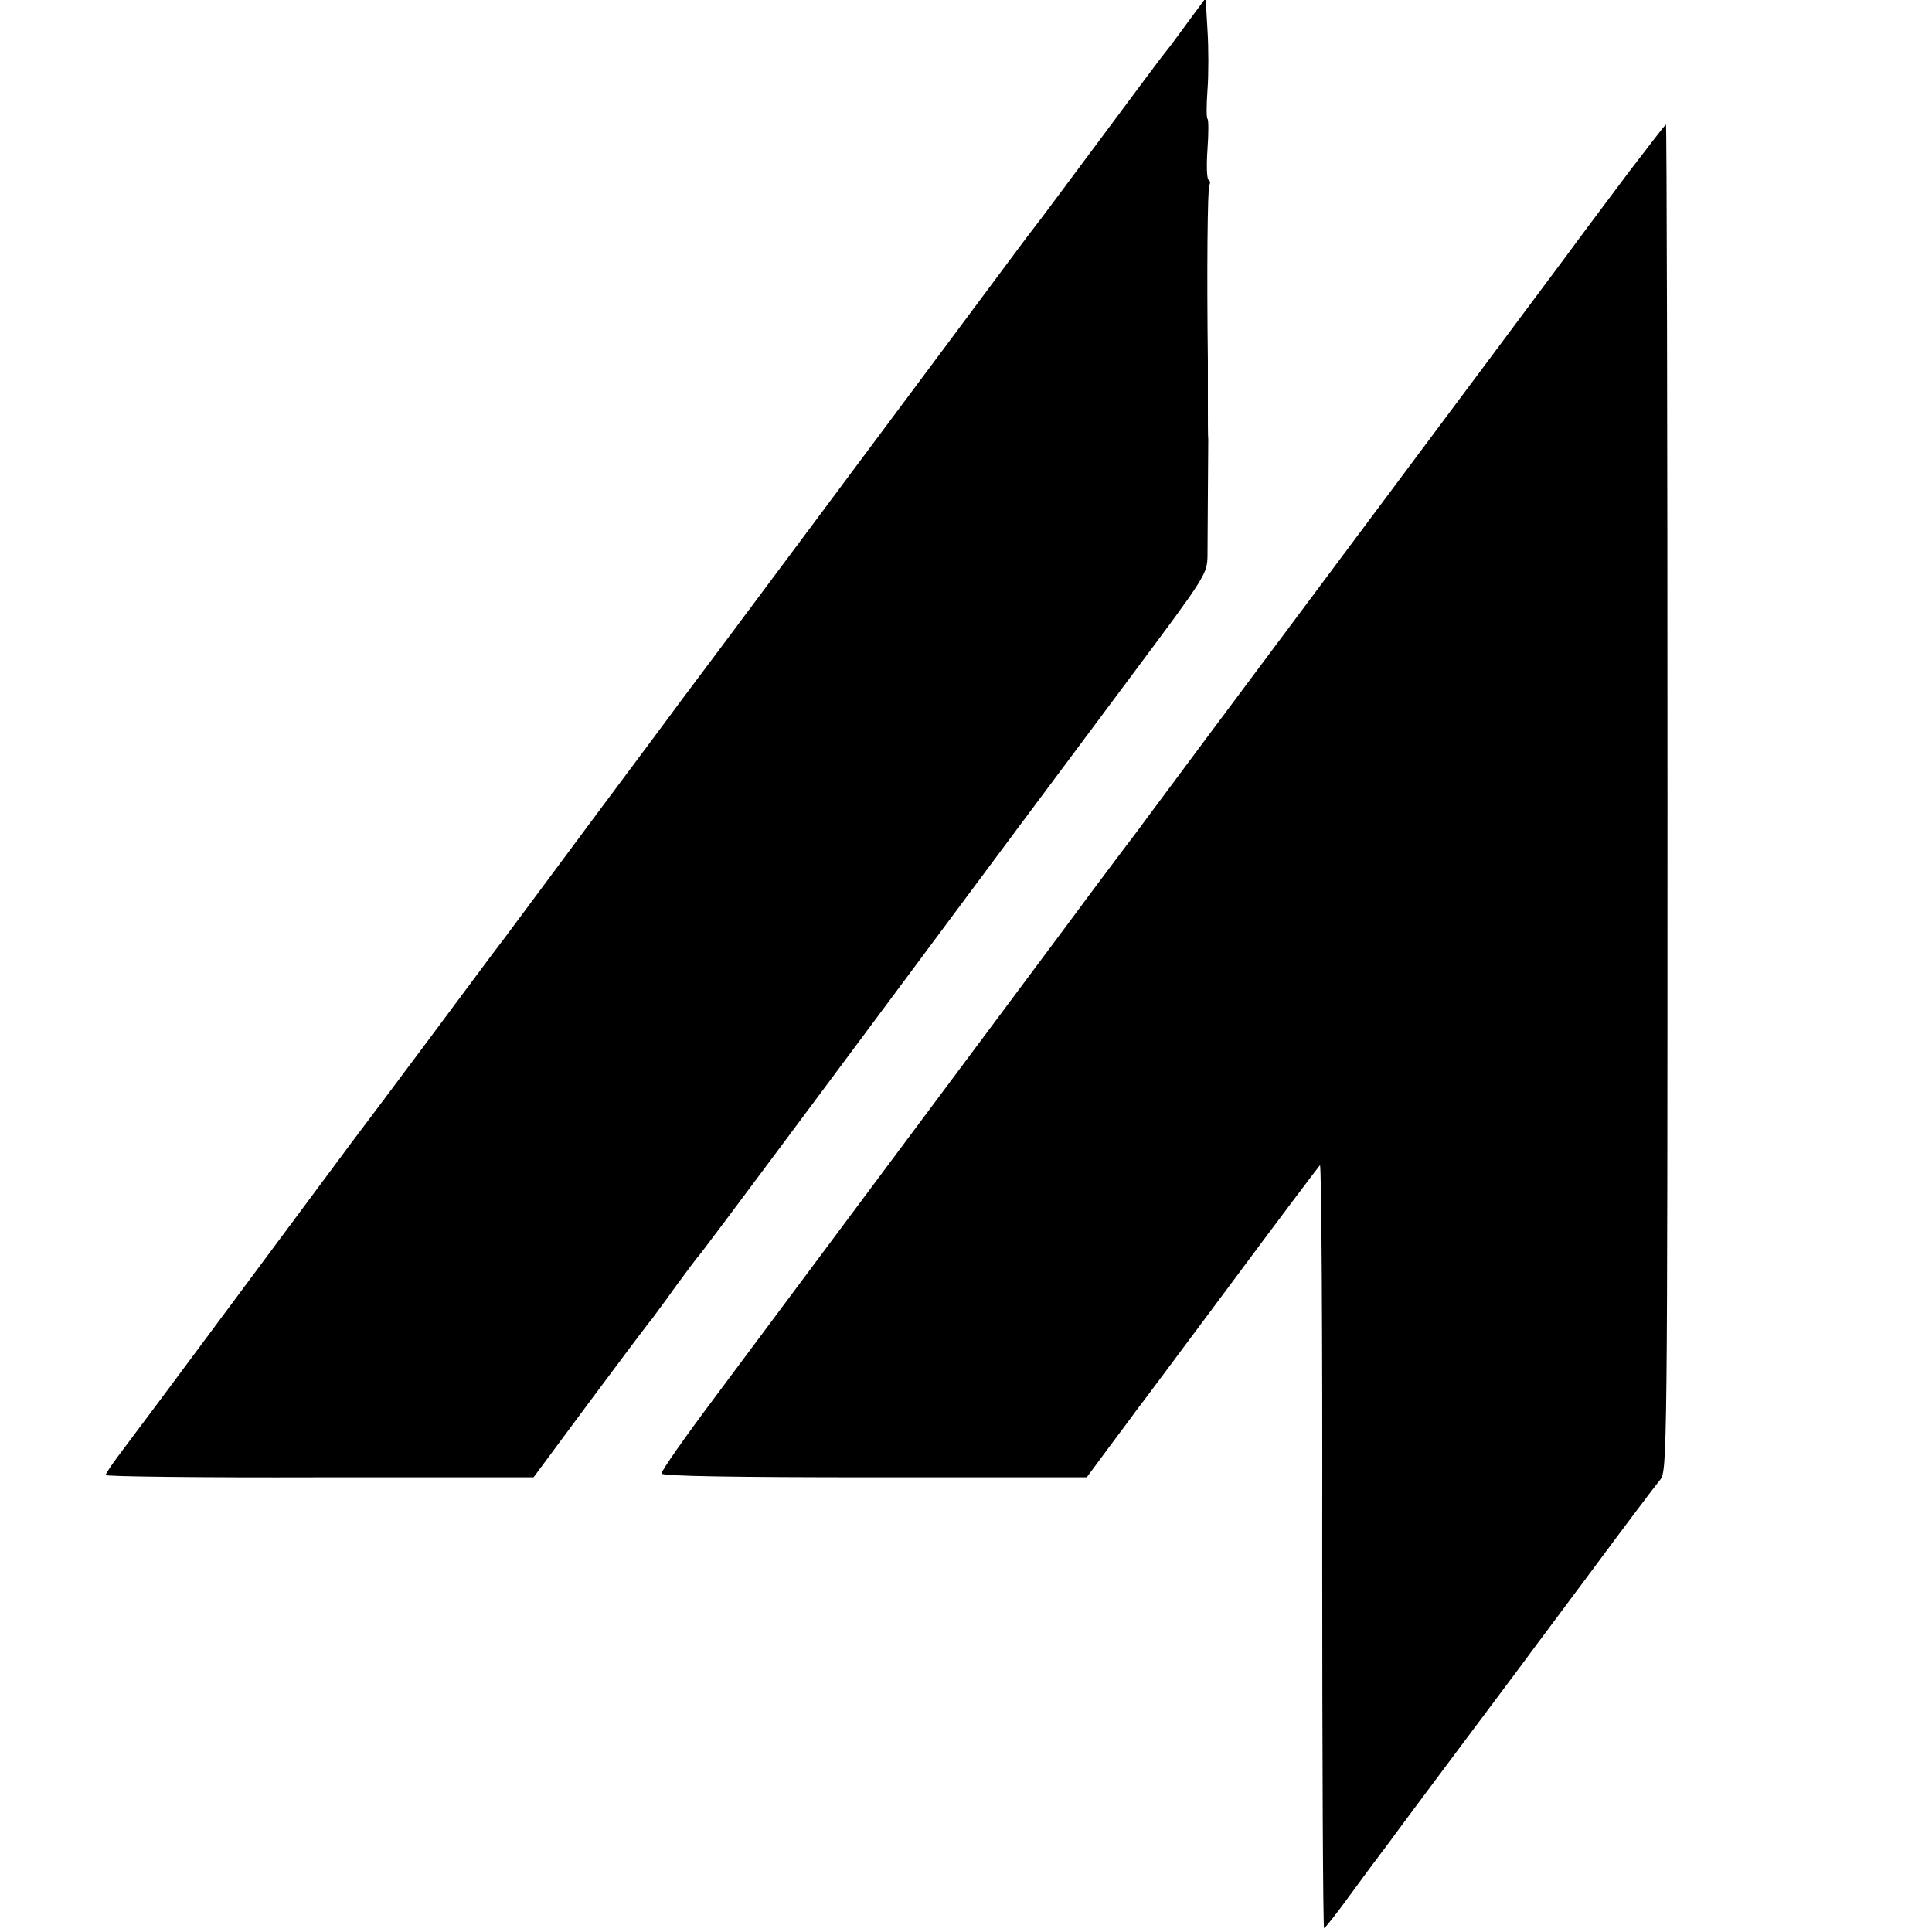
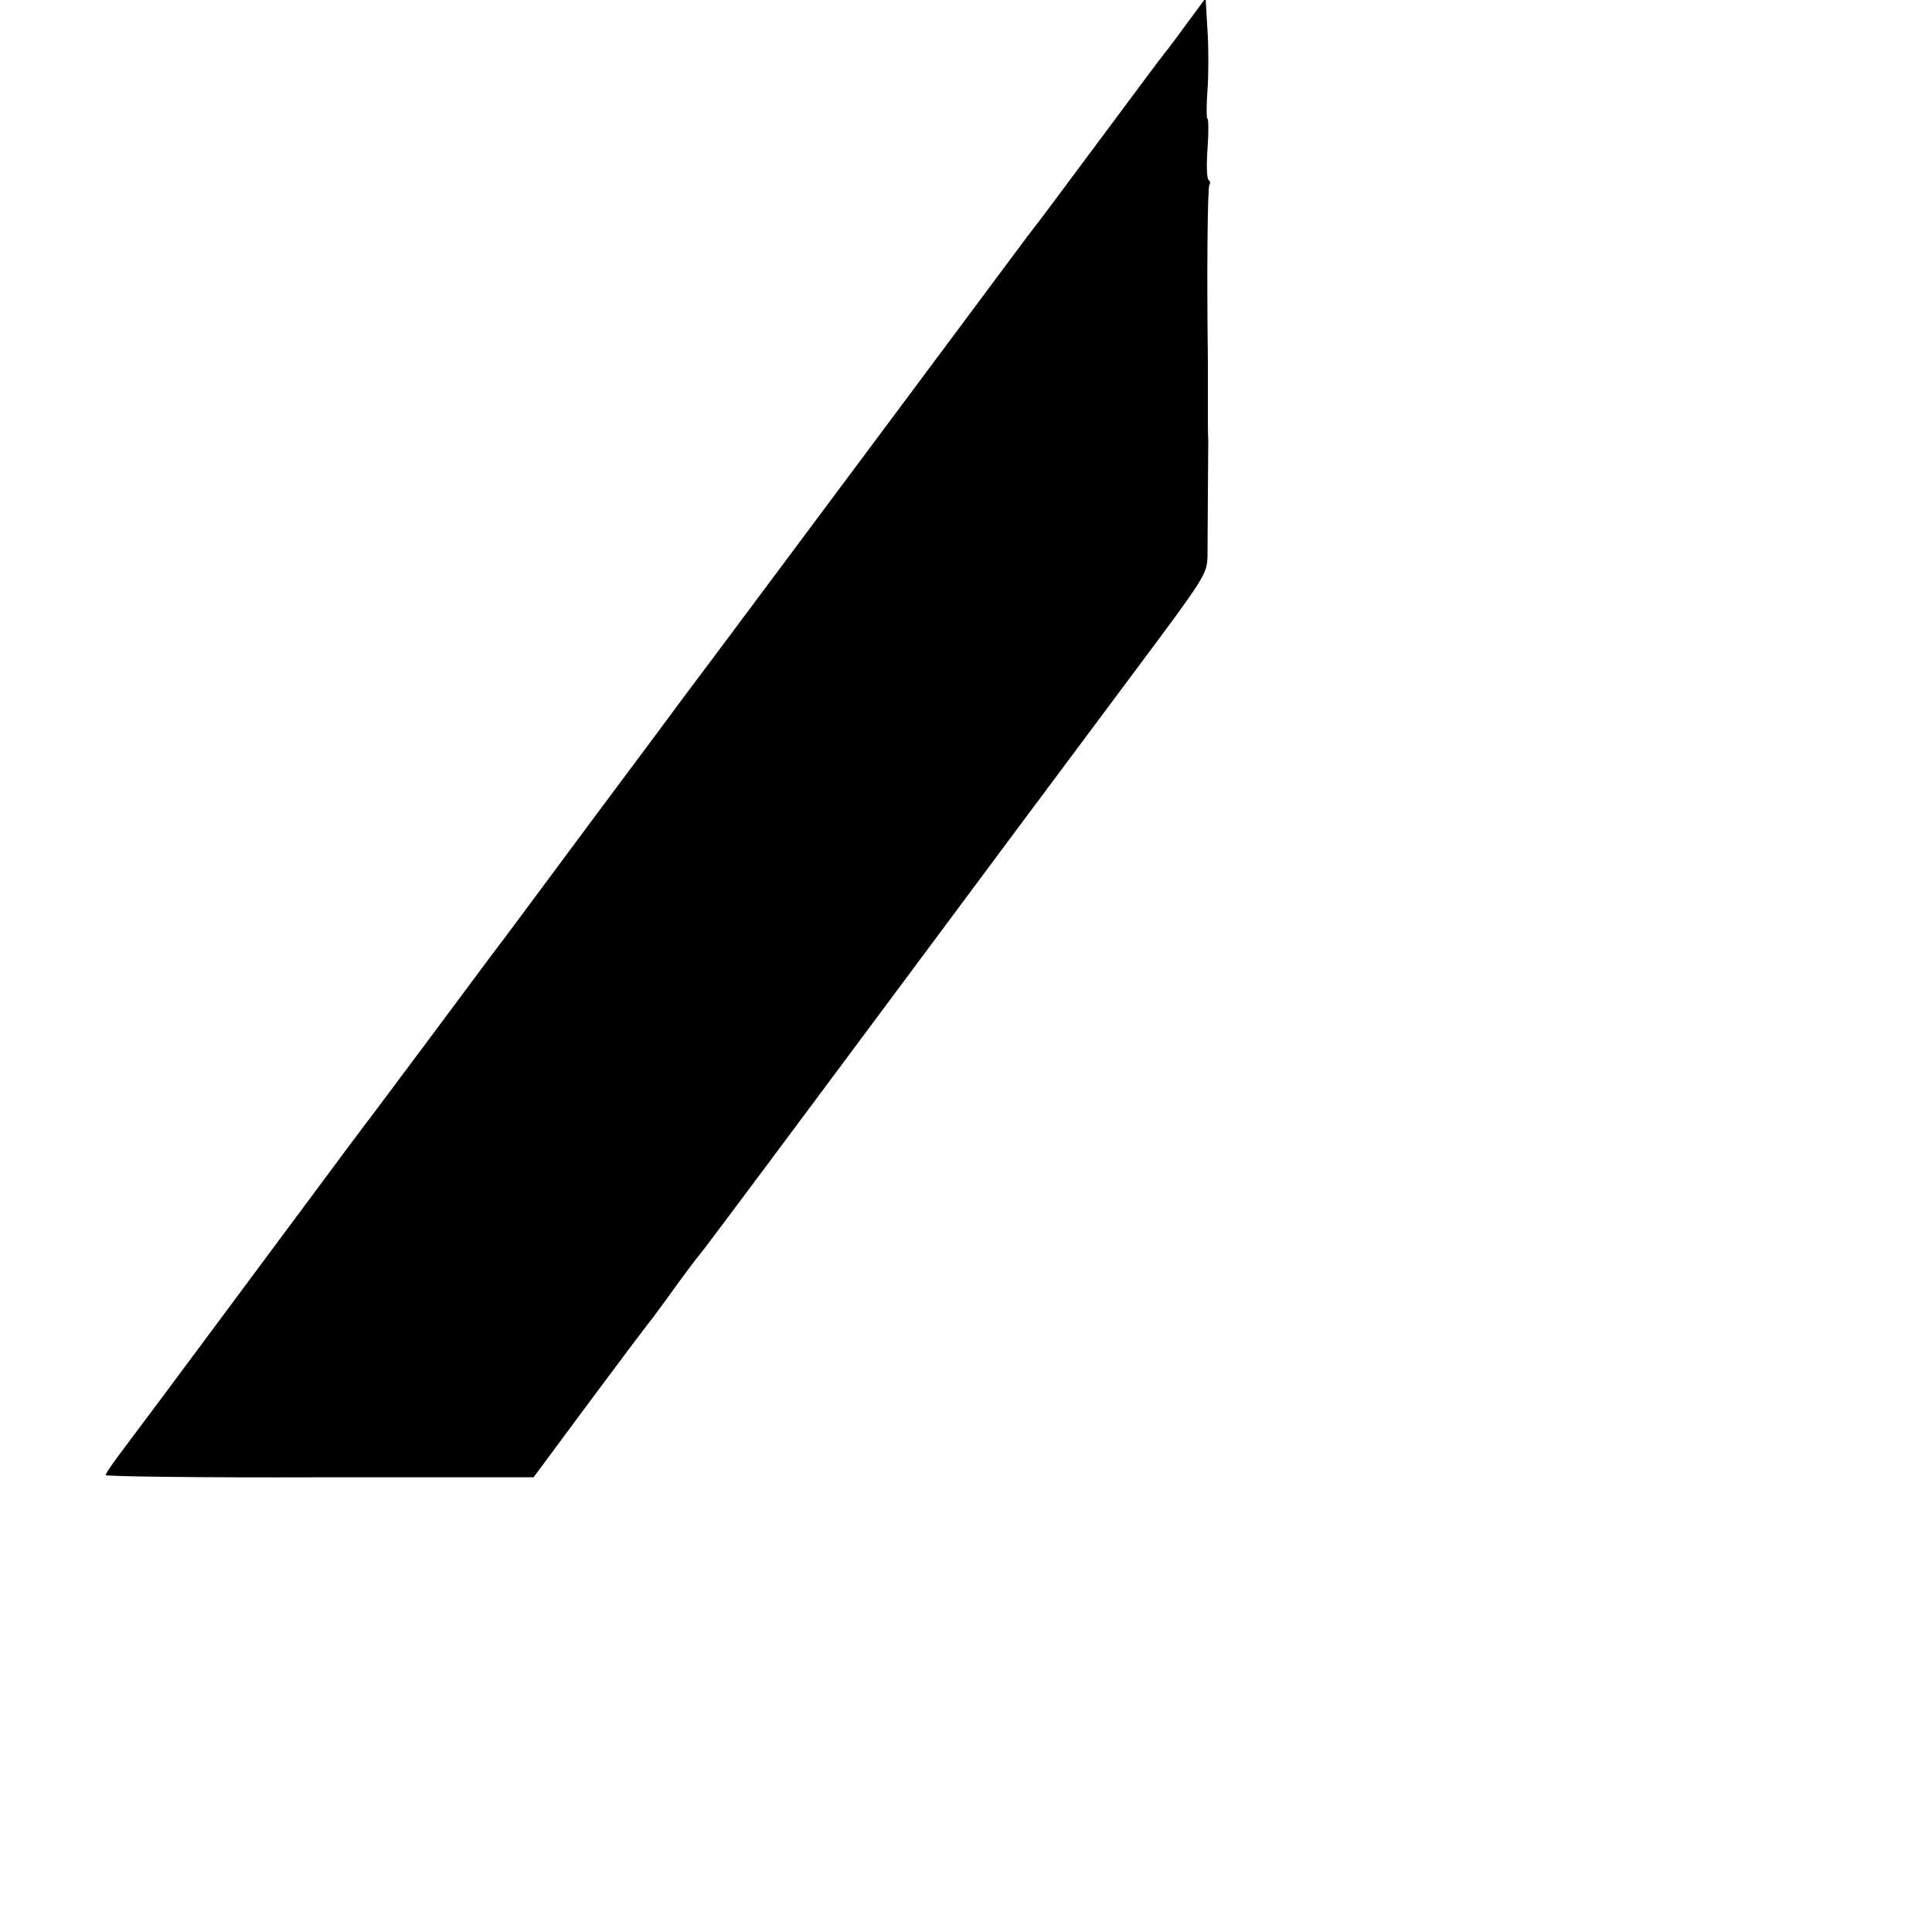
<svg xmlns="http://www.w3.org/2000/svg" version="1.0" width="512pt" height="512pt" viewBox="0 0 512 512" preserveAspectRatio="xMidYMid meet">
  <g transform="translate(0,512) scale(0.1,-0.1)" fill="#000000" stroke="none">
    <path d="M3147 5060 c-26 -36 -53 -72 -60 -80 -7 -8 -84 -112 -172 -230 -88 -118 -165 -222 -172 -230 -7 -8 -107 -143 -224 -300 -185 -248 -655 -879 -709 -950 -10 -14 -112 -151 -227 -305 -114 -154 -224 -301 -243 -327 -19 -25 -44 -58 -55 -73 -16 -22 -276 -371 -355 -475 -16 -22 -212 -285 -498 -670 -47 -63 -101 -135 -119 -159 -18 -24 -33 -47 -33 -50 0 -4 255 -7 567 -6 l567 0 152 205 c84 113 157 210 162 215 4 6 33 44 62 85 30 41 57 77 60 80 5 5 67 87 367 490 406 546 614 825 794 1066 182 244 188 253 189 300 0 45 2 286 2 309 -1 6 -1 51 -1 100 0 50 0 99 0 110 -3 228 -1 458 4 465 3 5 2 11 -2 13 -5 3 -6 40 -3 82 3 42 3 78 0 80 -3 2 -3 36 0 77 3 40 3 111 0 158 l-5 85 -48 -65z" />
-     <path d="M4318 4666 c-51 -68 -102 -136 -113 -151 -17 -24 -265 -356 -1007 -1350 -82 -110 -157 -211 -166 -223 -9 -13 -35 -47 -57 -76 -22 -29 -49 -65 -60 -80 -11 -15 -48 -64 -81 -109 -74 -99 -742 -995 -941 -1262 -78 -104 -141 -194 -140 -200 1 -7 197 -10 564 -10 l563 0 57 77 c32 43 66 88 75 101 10 12 121 162 248 332 127 171 234 313 238 317 4 4 7 -450 6 -1007 0 -558 2 -1015 5 -1015 3 1 35 41 71 91 36 49 72 98 80 108 8 11 23 30 32 43 20 28 300 402 327 438 10 14 96 129 190 255 94 127 180 241 191 254 18 23 19 68 19 1807 0 981 -2 1784 -4 1784 -2 0 -45 -56 -97 -124z" />
  </g>
</svg>